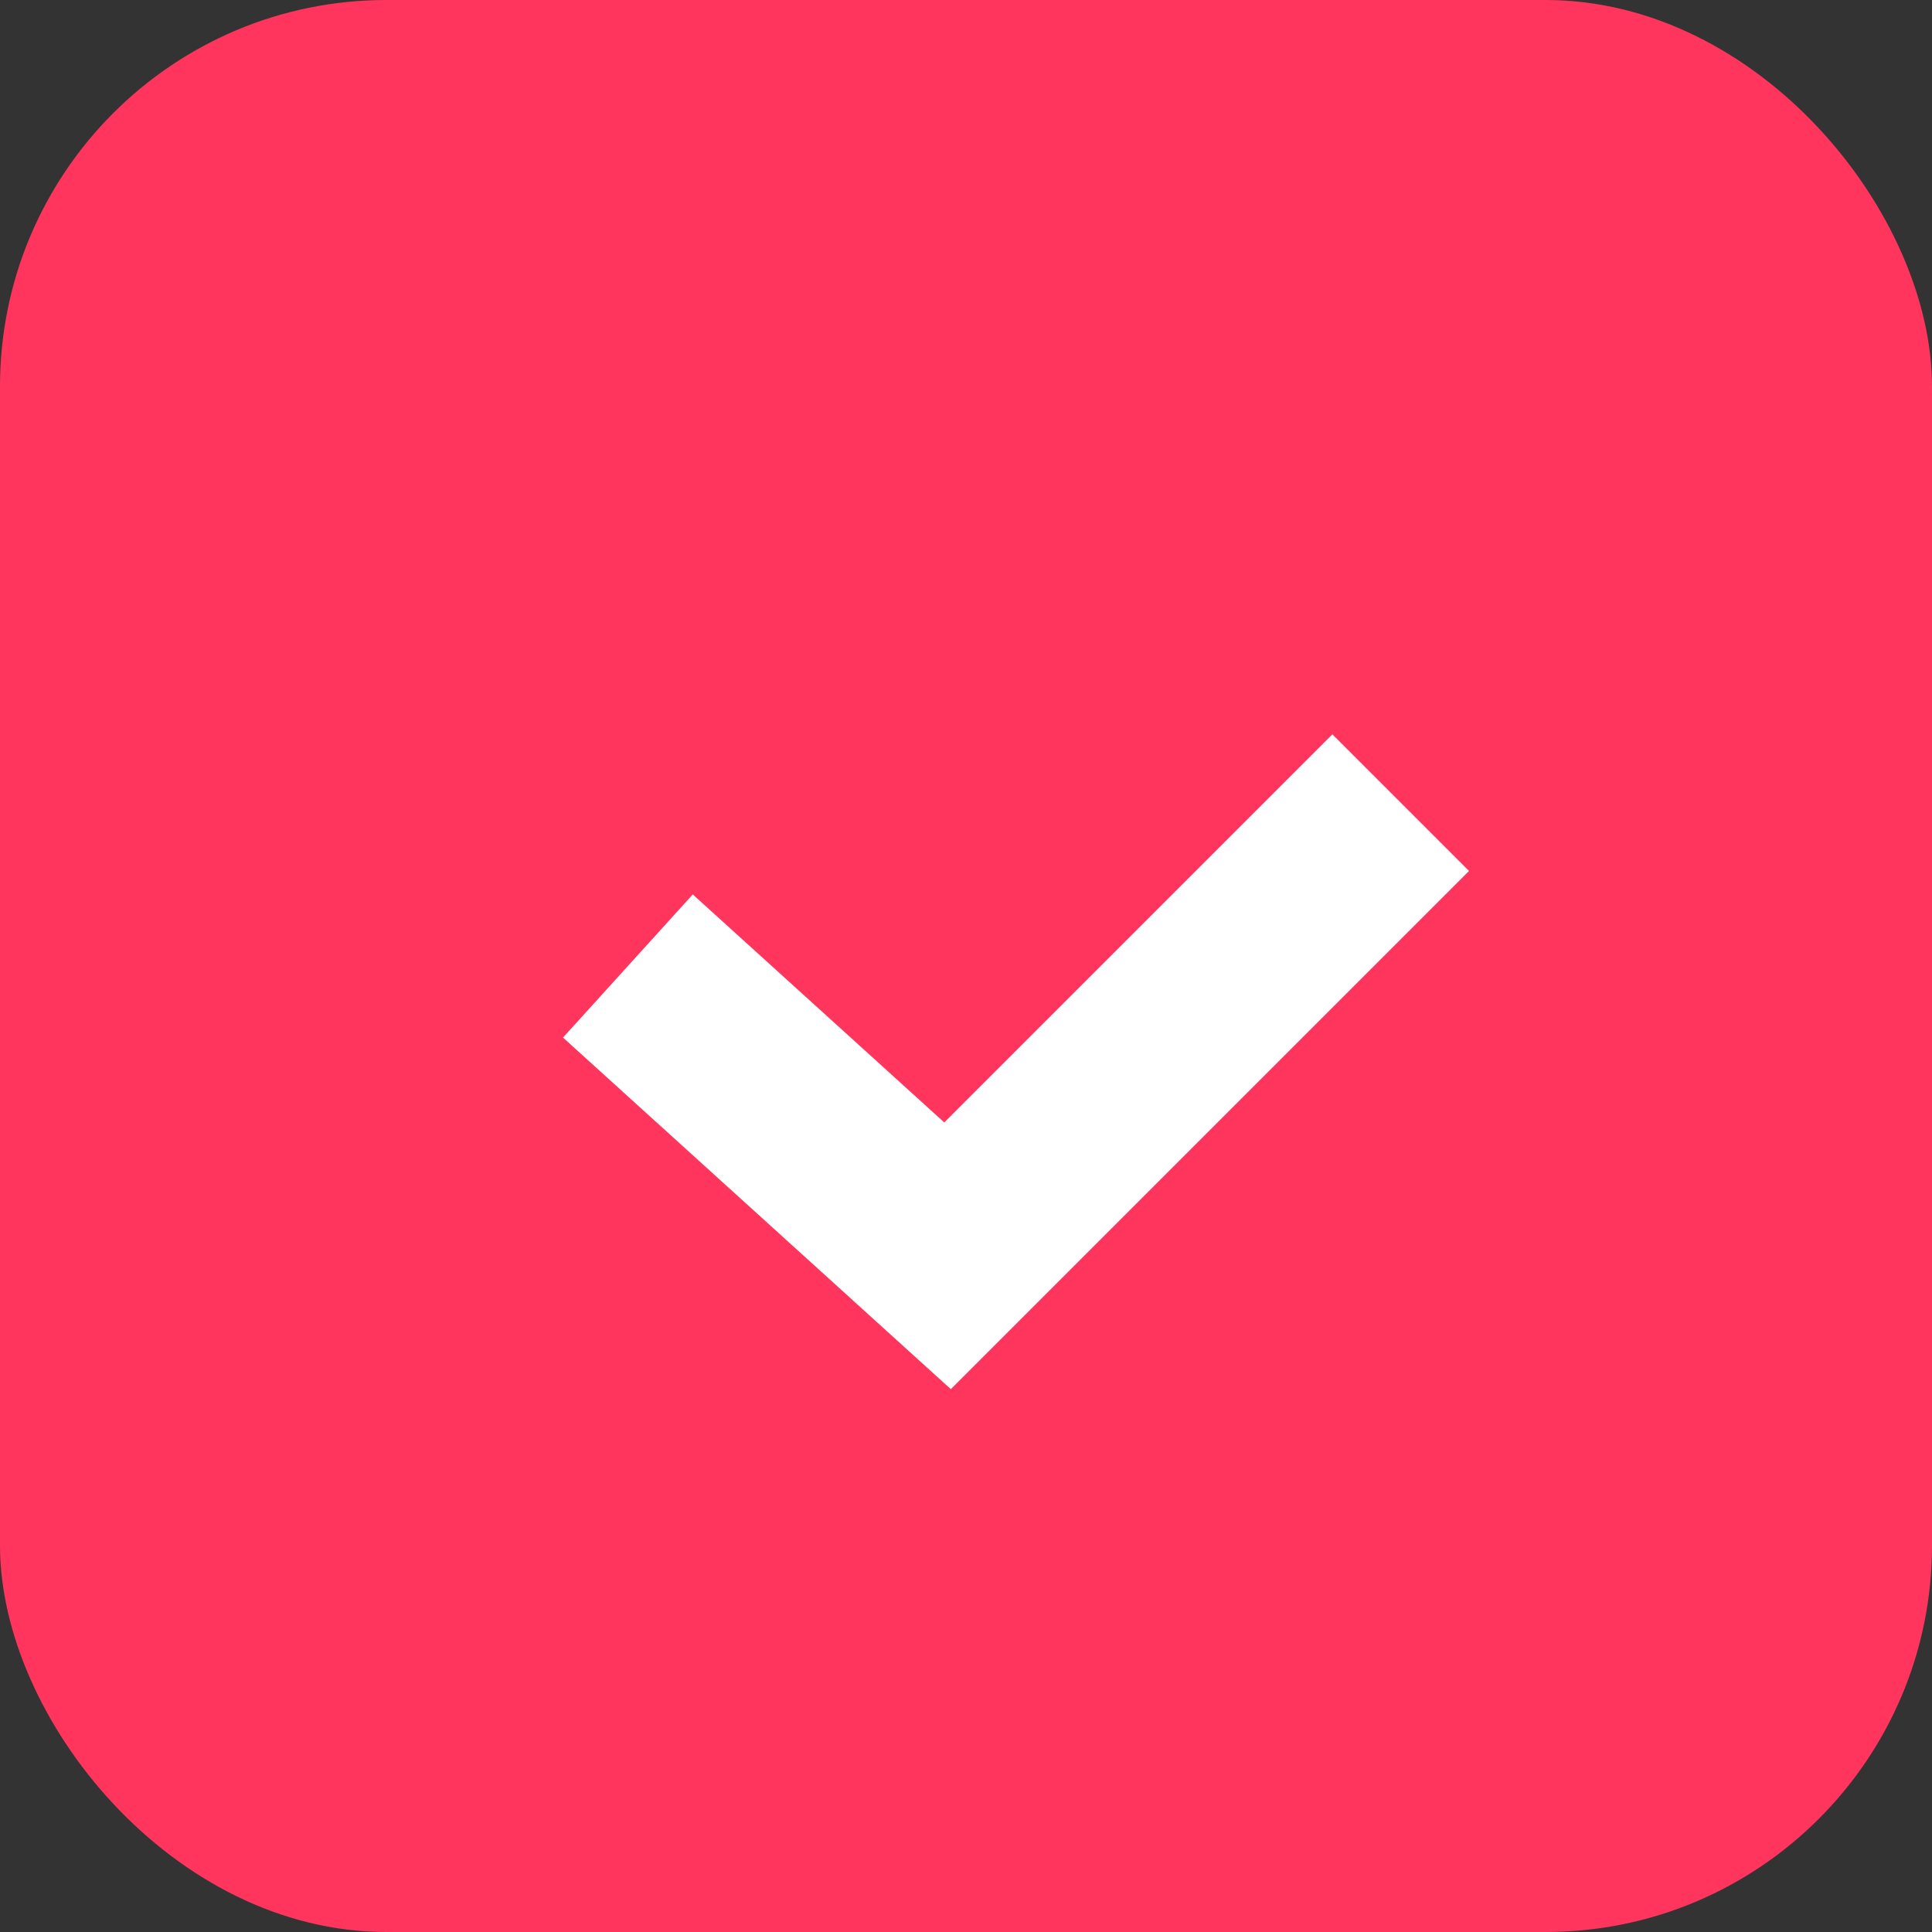
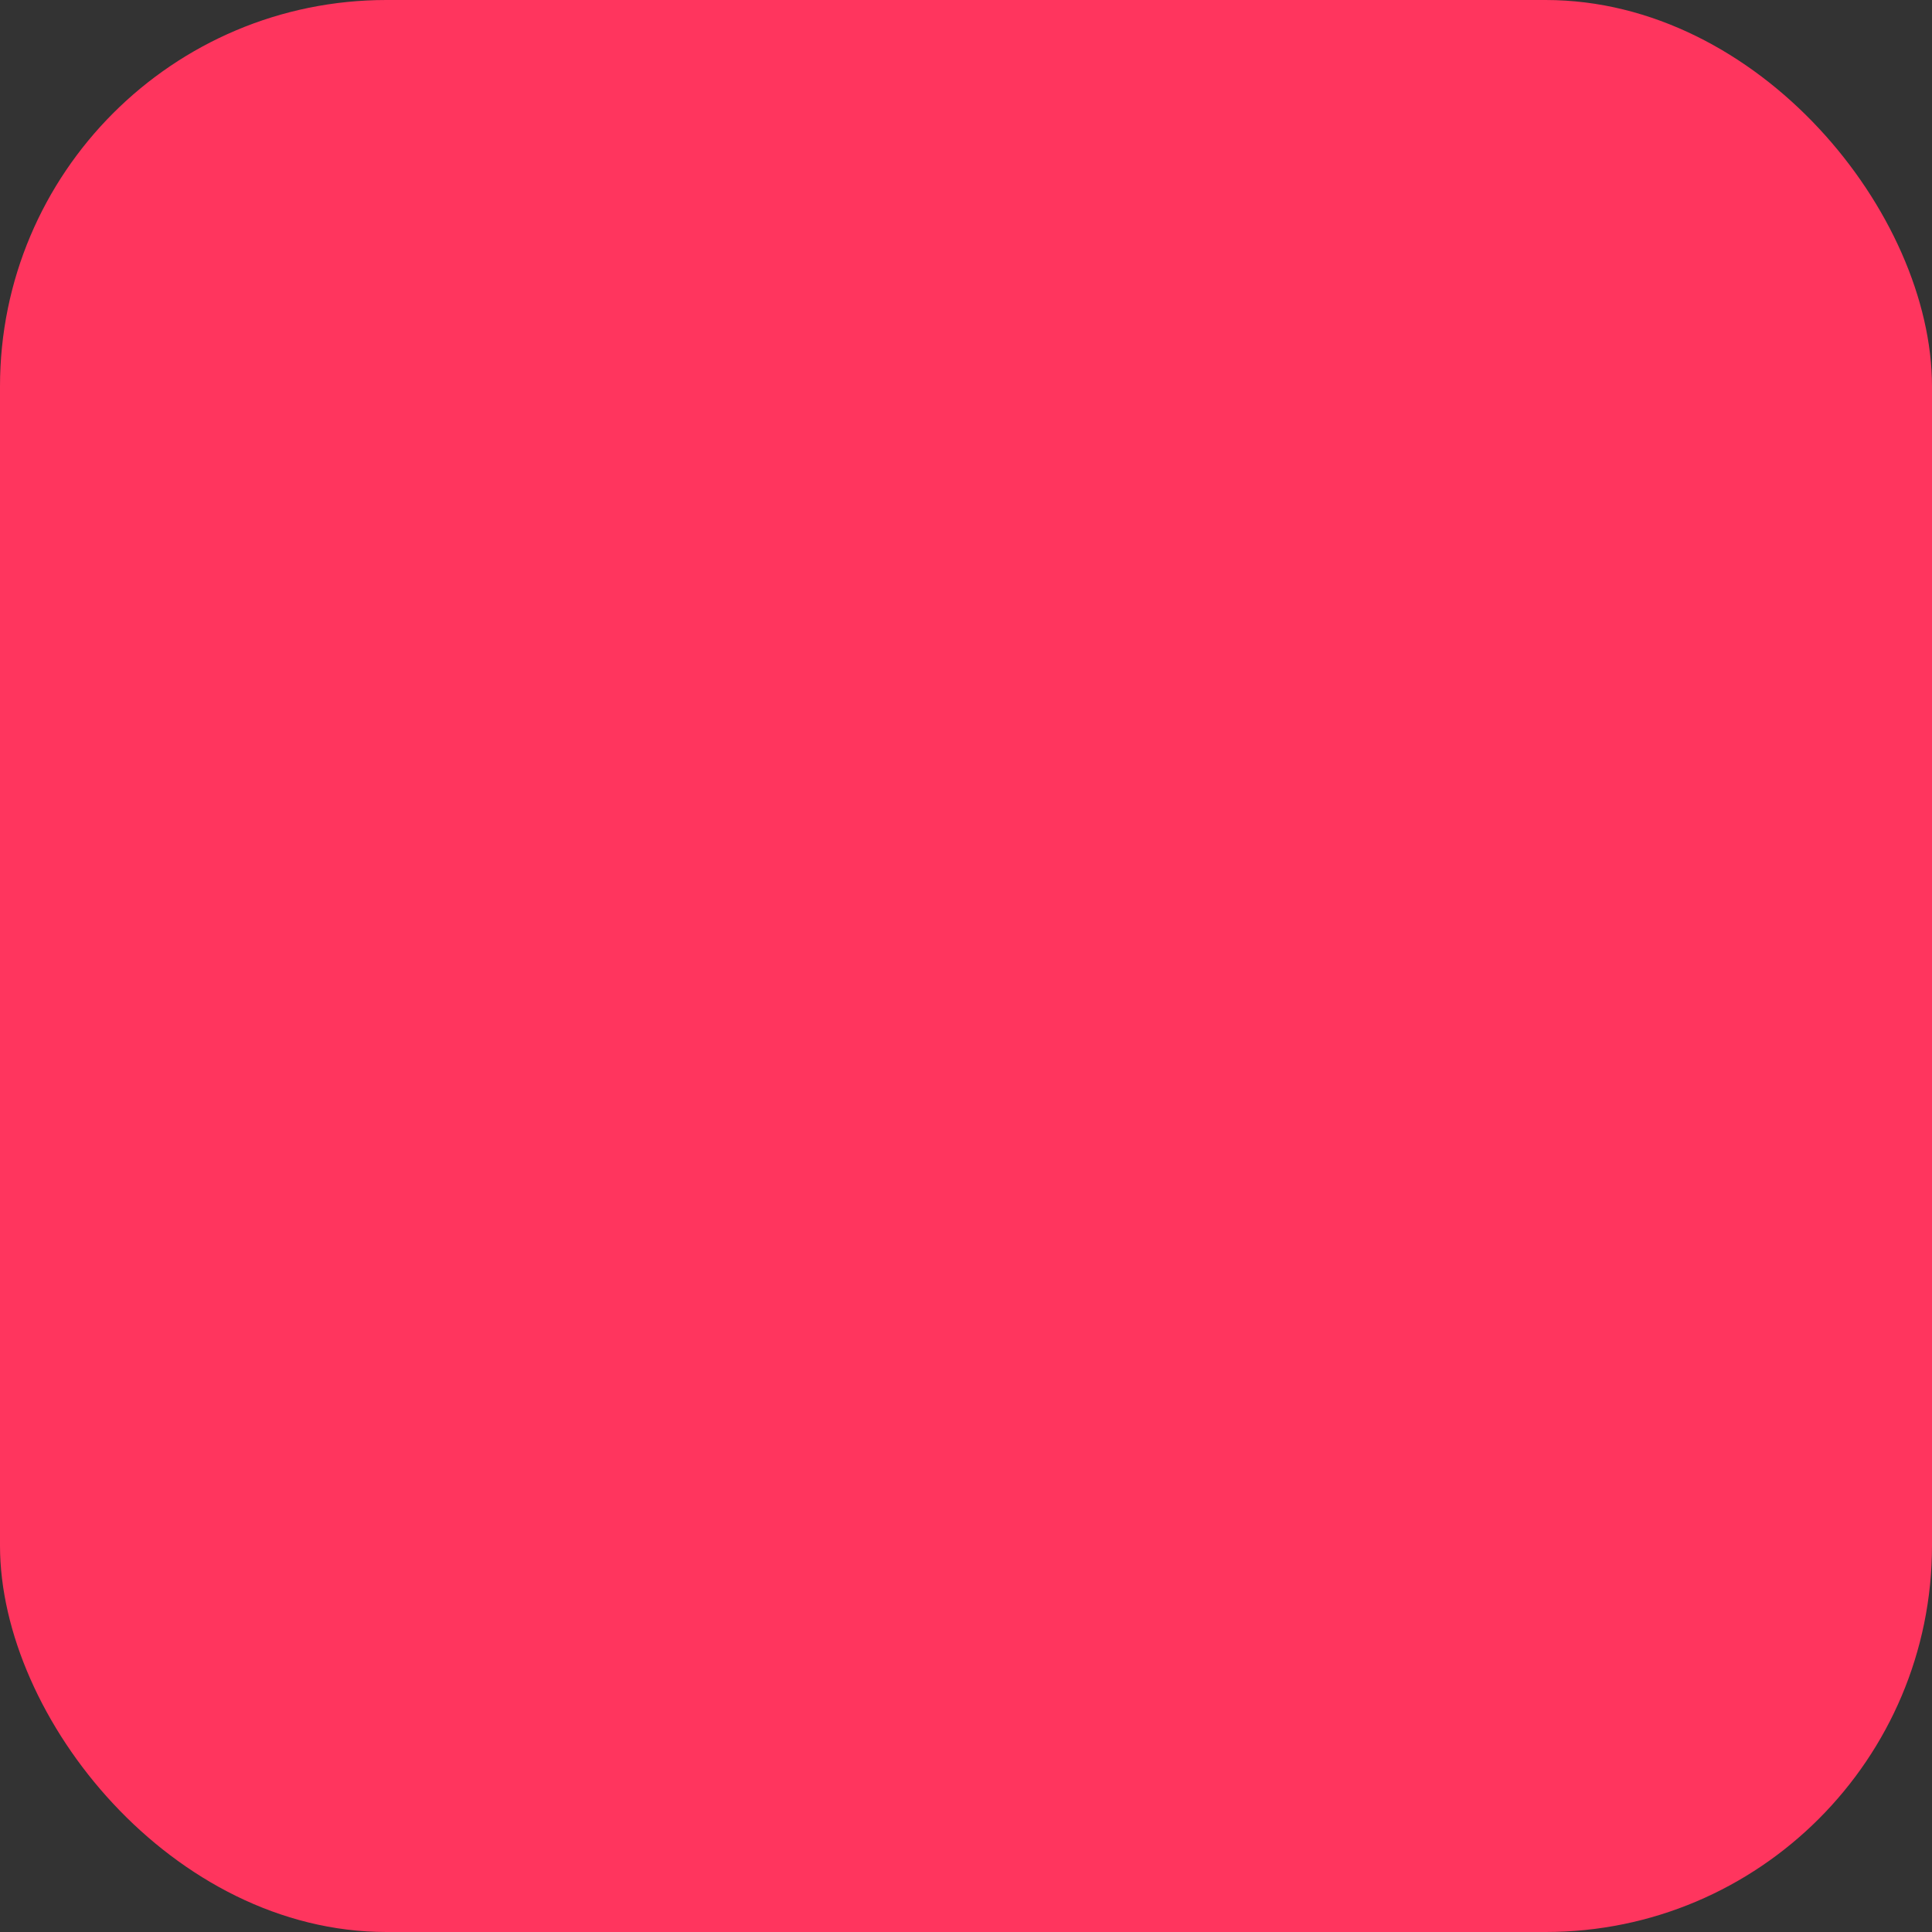
<svg xmlns="http://www.w3.org/2000/svg" width="20" height="20" viewBox="0 0 20 20" fill="none">
  <rect x="0" y="0" width="20" height="20" fill="#333333" stroke="none" />
  <rect width="20" height="20" rx="4" fill="#FF355E" />
-   <path d="M6.5 10L9.809 13L14.5 8.309" stroke="white" stroke-width="2" />
</svg>